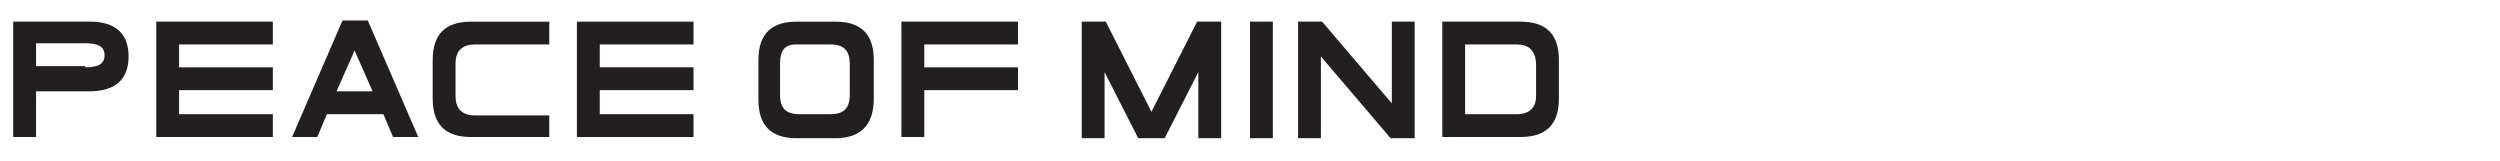
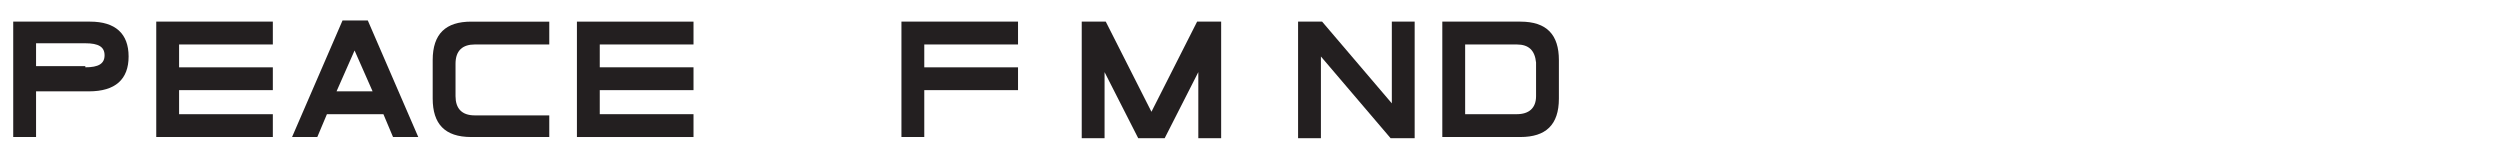
<svg xmlns="http://www.w3.org/2000/svg" version="1.1" id="Recessed" x="0px" y="0px" width="208px" height="13.4px" viewBox="0 0 208 13.4" style="enable-background:new 0 0 208 13.4;" xml:space="preserve">
  <style type="text/css">
	.st0{fill:#231F20;}
</style>
  <g>
    <path class="st0" d="M14.9,9.5h7.8v1.9H13V1.8h9.7v1.9h-7.8v1.9h7.8v1.9h-7.8C14.9,7.5,14.9,9.5,14.9,9.5z" />
    <path class="st0" d="M27.2,9.5l-0.8,1.9h-2.1l4.2-9.7h2.1l4.2,9.7h-2.1l-0.8-1.9H27.2z M31,7.6l-1.5-3.4L28,7.6H31z" />
    <path class="st0" d="M45.7,9.5v1.9h-6.5c-2.2,0-3.2-1.1-3.2-3.2V5c0-2.2,1.1-3.2,3.2-3.2h6.5v1.9h-6.2c-1,0-1.6,0.5-1.6,1.6V8   c0,1,0.5,1.6,1.6,1.6h6.2V9.5z" />
    <path class="st0" d="M49.9,9.5h7.8v1.9H48V1.8h9.7v1.9h-7.8v1.9h7.8v1.9h-7.8V9.5z" />
-     <path class="st0" d="M69.5,11.5h-3.2l0,0c-2.2,0-3.2-1.1-3.2-3.2V5c0-2.2,1.1-3.2,3.2-3.2h3.2c2.2,0,3.2,1.1,3.2,3.2v3.2   C72.7,10.4,71.6,11.5,69.5,11.5z M69.1,9.5c1.1,0,1.6-0.5,1.6-1.6V5.3c0-1.1-0.5-1.6-1.6-1.6h-2.9c-0.9,0-1.3,0.5-1.3,1.6v2.6   c0,1.1,0.5,1.6,1.6,1.6H69.1z" />
    <path class="st0" d="M76.9,5.6h7.8v1.9h-7.8v3.9H75V1.8h9.7v1.9h-7.8C76.9,3.7,76.9,5.6,76.9,5.6z" />
    <path class="st0" d="M91.9,6v5.5H90V1.8h2l3.8,7.5l3.8-7.5h2v9.7h-1.9V6l-2.8,5.5l0,0h-2.2L91.9,6z" />
-     <path class="st0" d="M105.9,11.5H104V1.8h1.9V11.5z" />
+     <path class="st0" d="M105.9,11.5H104h1.9V11.5z" />
    <path class="st0" d="M109.9,4.7v6.8H108V1.8h2l5.8,6.8V1.8h1.9v9.7h-2L109.9,4.7z" />
    <path class="st0" d="M126.5,1.8c2.2,0,3.2,1.1,3.2,3.2v3.2c0,2.2-1.1,3.2-3.2,3.2H120V1.8H126.5z M126.2,3.7h-4.3v5.8h4.3   c1,0,1.6-0.5,1.6-1.5V5.2C127.7,4.2,127.2,3.7,126.2,3.7z" />
  </g>
  <g>
    <path class="st0" d="M3,11.4H1.1V1.8h6.4c2.1,0,3.2,1,3.2,2.9S9.6,7.6,7.4,7.6H3V11.4z M7.1,5.6c1.1,0,1.6-0.3,1.6-1s-0.5-1-1.6-1   H3v1.9H7.1z" />
  </g>
</svg>